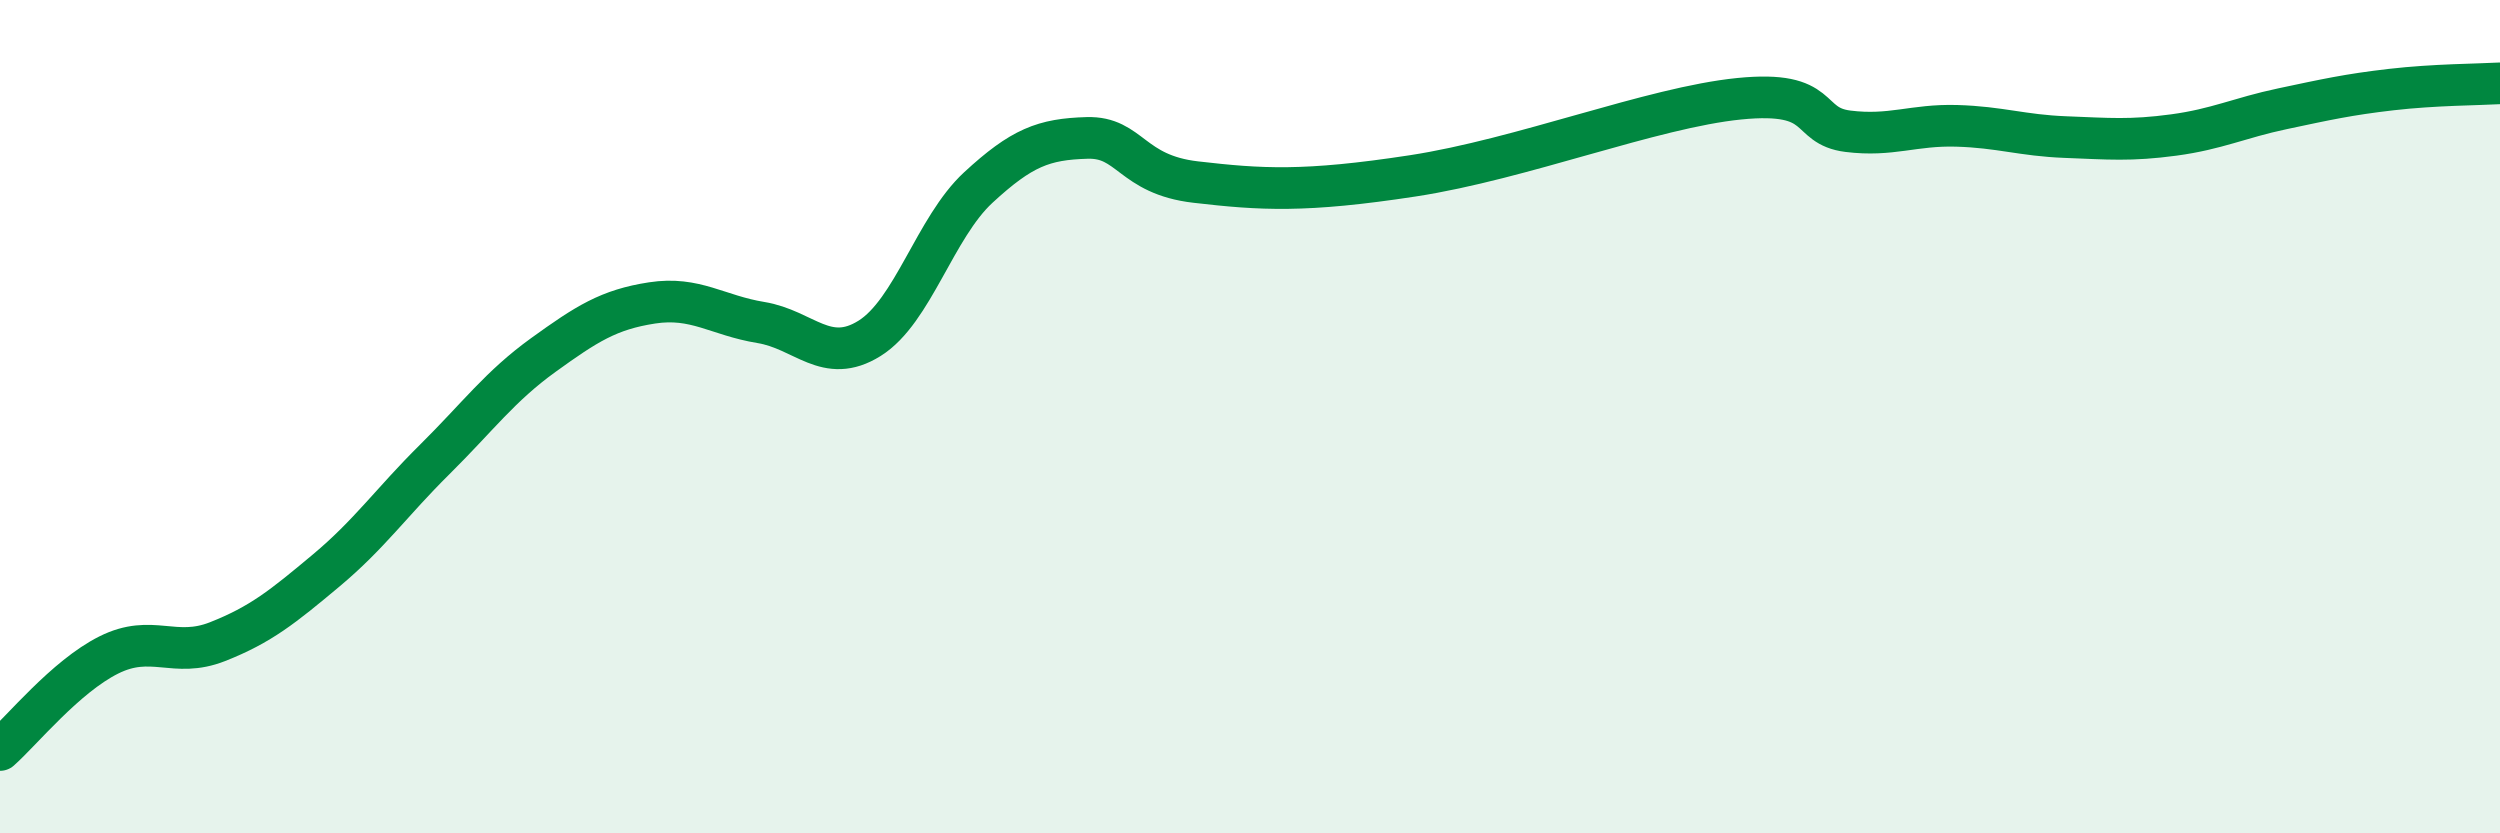
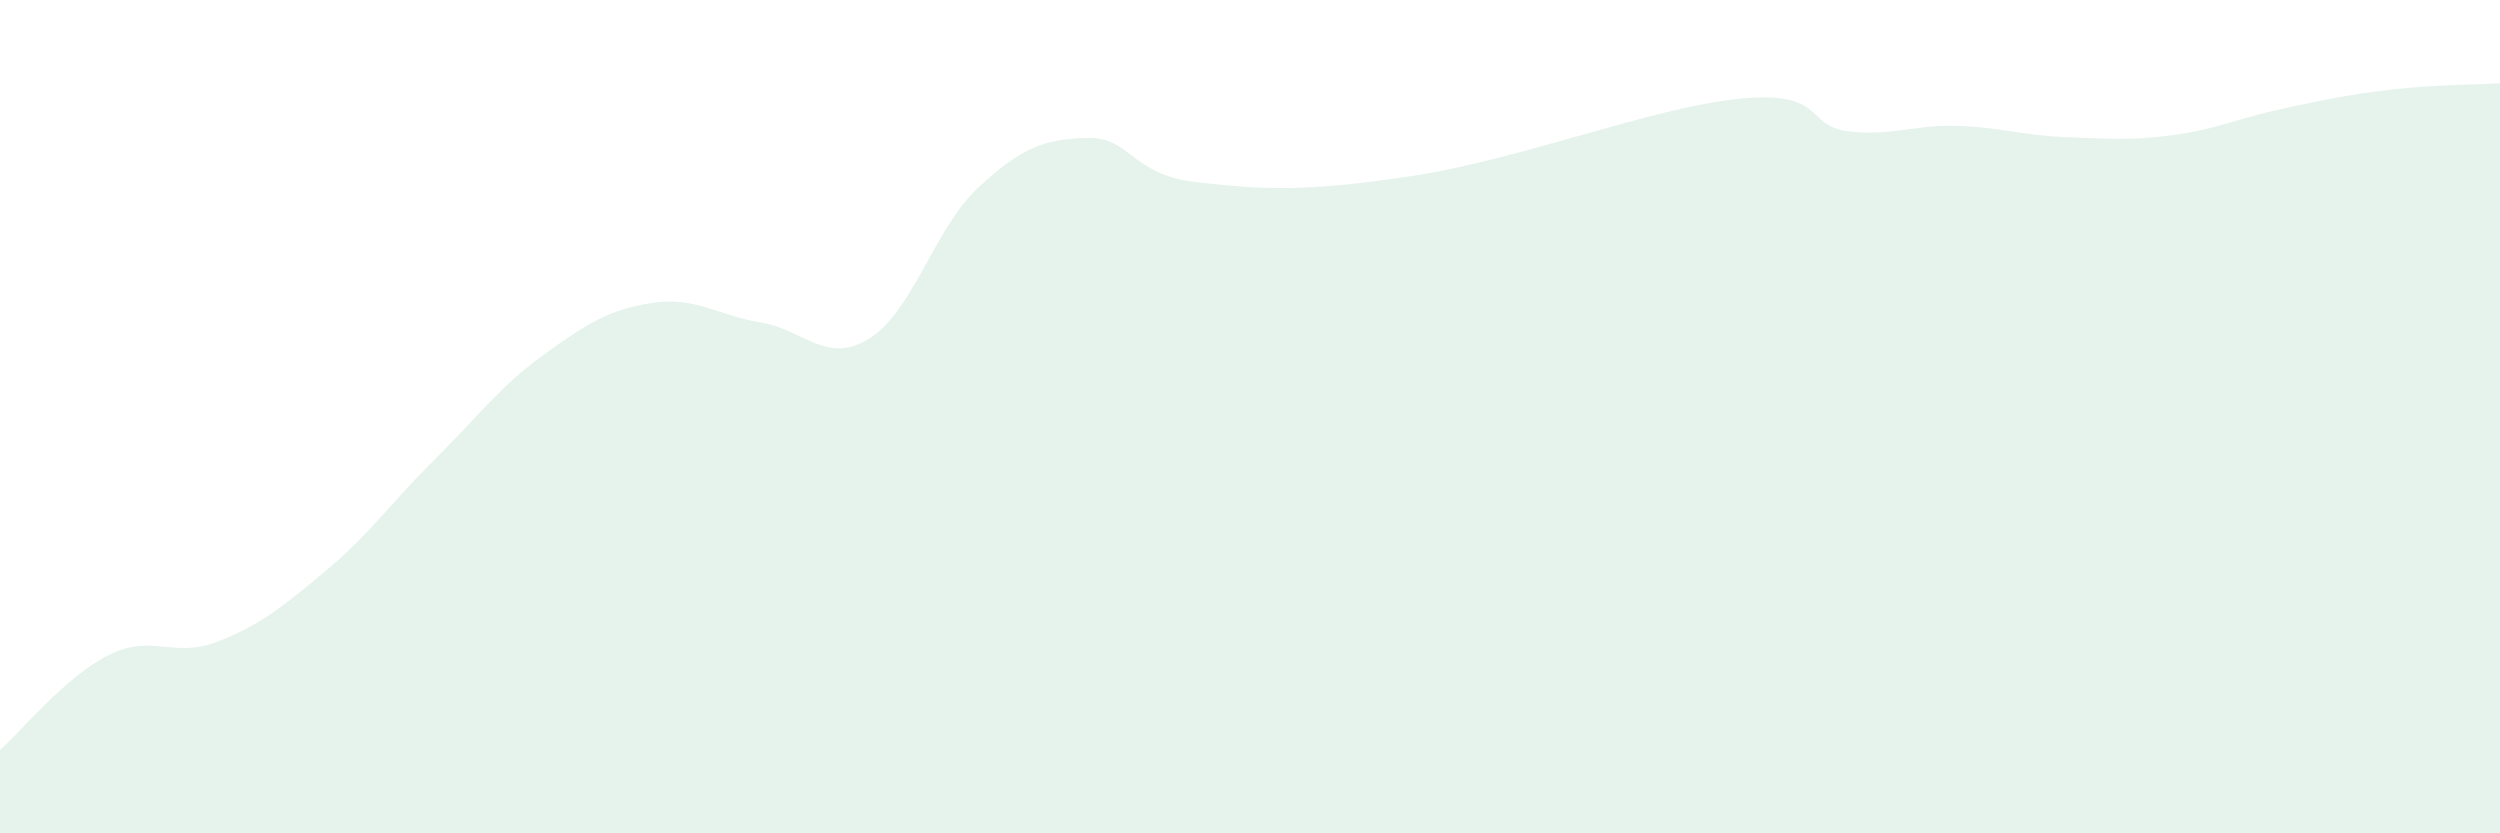
<svg xmlns="http://www.w3.org/2000/svg" width="60" height="20" viewBox="0 0 60 20">
  <path d="M 0,18 C 0.52,17.54 1.57,16.24 2.61,15.72 C 3.65,15.2 4.18,15.81 5.22,15.4 C 6.26,14.99 6.79,14.56 7.83,13.69 C 8.87,12.82 9.39,12.06 10.43,11.03 C 11.47,10 12,9.27 13.04,8.52 C 14.08,7.77 14.61,7.43 15.65,7.27 C 16.69,7.11 17.22,7.57 18.26,7.74 C 19.3,7.91 19.83,8.77 20.87,8.12 C 21.91,7.47 22.44,5.46 23.48,4.5 C 24.52,3.54 25.05,3.34 26.09,3.31 C 27.13,3.28 27.14,4.19 28.7,4.37 C 30.26,4.55 31.3,4.62 33.91,4.22 C 36.52,3.82 39.65,2.58 41.74,2.37 C 43.83,2.16 43.31,3.02 44.35,3.15 C 45.39,3.28 45.92,2.99 46.96,3.02 C 48,3.05 48.53,3.25 49.57,3.29 C 50.61,3.33 51.13,3.38 52.17,3.24 C 53.21,3.1 53.74,2.83 54.78,2.61 C 55.82,2.39 56.35,2.27 57.39,2.15 C 58.43,2.03 59.48,2.03 60,2L60 20L0 20Z" fill="#008740" opacity="0.1" stroke-linecap="round" stroke-linejoin="round" />
-   <path d="M 0,18 C 0.52,17.54 1.57,16.24 2.61,15.72 C 3.65,15.2 4.18,15.81 5.22,15.4 C 6.26,14.99 6.79,14.56 7.83,13.69 C 8.87,12.82 9.39,12.06 10.43,11.03 C 11.47,10 12,9.27 13.04,8.52 C 14.08,7.77 14.61,7.43 15.65,7.27 C 16.69,7.11 17.22,7.57 18.26,7.74 C 19.3,7.91 19.83,8.77 20.87,8.12 C 21.91,7.47 22.44,5.46 23.48,4.5 C 24.52,3.54 25.05,3.34 26.09,3.31 C 27.13,3.28 27.14,4.19 28.7,4.37 C 30.26,4.55 31.3,4.62 33.91,4.22 C 36.52,3.82 39.65,2.58 41.74,2.37 C 43.83,2.16 43.31,3.02 44.35,3.15 C 45.39,3.28 45.92,2.99 46.96,3.02 C 48,3.05 48.53,3.25 49.57,3.29 C 50.61,3.33 51.13,3.38 52.17,3.24 C 53.21,3.1 53.74,2.83 54.78,2.61 C 55.82,2.39 56.35,2.27 57.39,2.15 C 58.43,2.03 59.48,2.03 60,2" stroke="#008740" stroke-width="1" fill="none" stroke-linecap="round" stroke-linejoin="round" />
</svg>